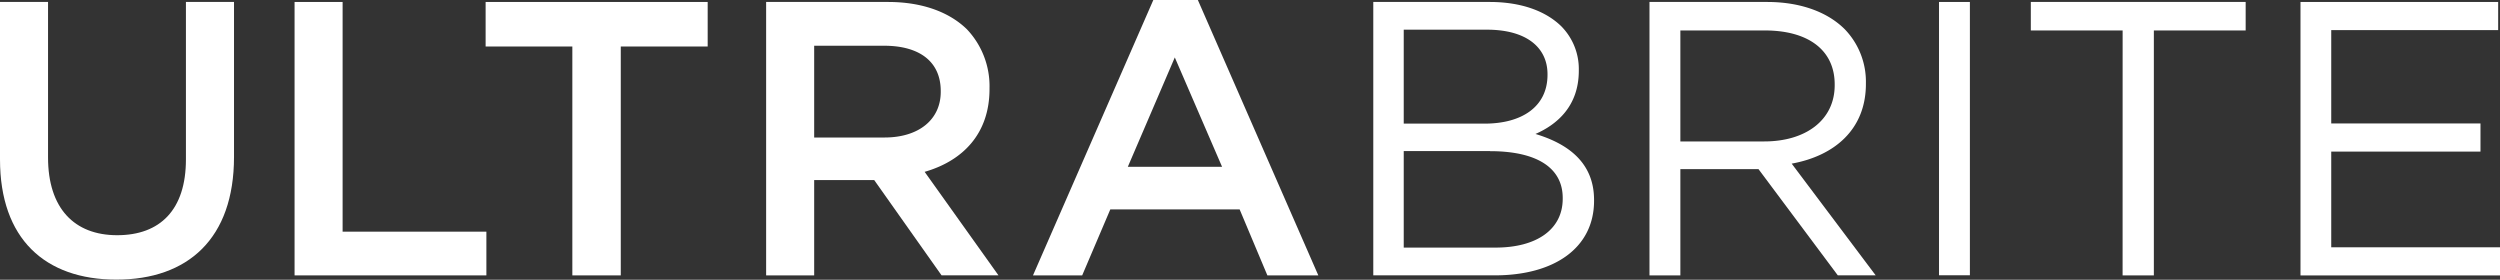
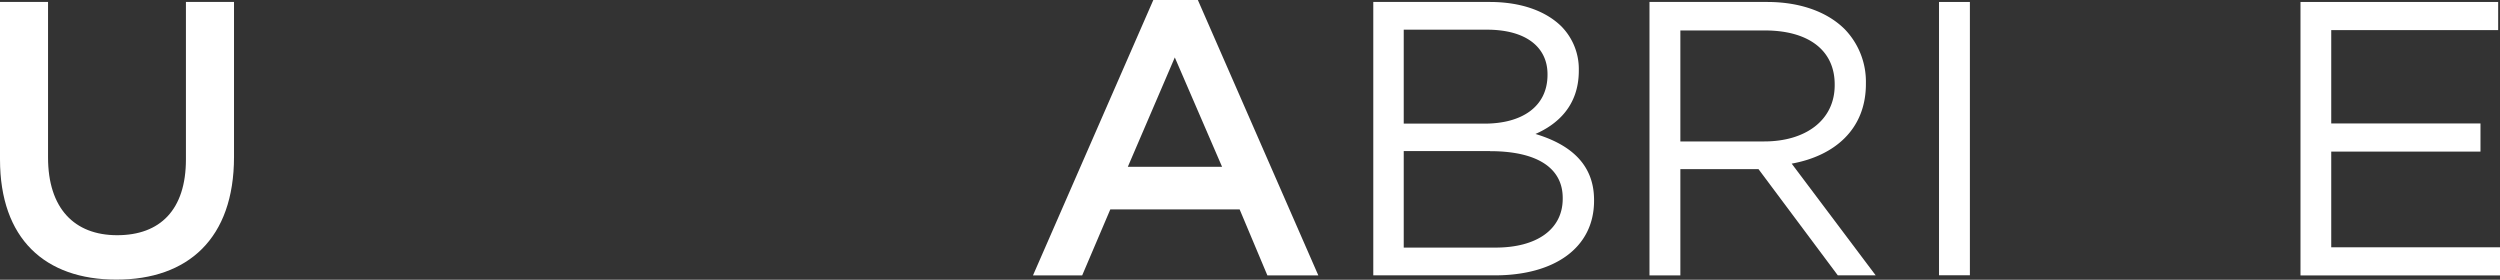
<svg xmlns="http://www.w3.org/2000/svg" viewBox="0 0 585.44 65.5">
  <rect x="0" y="0" width="585.44" height="65.5" fill="#333333" stroke="none" />
  <title>UltraBrite</title>
  <path d="M13.28,58.57V21.71H24.53V58.12c0,11.89,6.13,18.21,16.19,18.21s16.1-5.95,16.1-17.75V21.71H68.08V58c0,19.12-10.79,28.73-27.54,28.73S13.28,77.15,13.28,58.57Z" transform="translate(-13.28 -21.25)" style="fill:#fff" />
-   <path d="M82.26,21.71H93.51V75.5h33.67V85.74H82.26Z" transform="translate(-13.28 -21.25)" style="fill:#fff" />
-   <path d="M147.31,32.14H127V21.71h52V32.14H158.65V85.74H147.31Z" transform="translate(-13.28 -21.25)" style="fill:#fff" />
-   <path d="M192.69,21.71h28.54c8.05,0,14.36,2.38,18.48,6.4A19.36,19.36,0,0,1,245,41.92v.18c0,10.52-6.31,16.83-15.19,19.39l17.29,24.24H233.77L218,63.42H203.94V85.74H192.69Zm27.72,31.74c8.05,0,13.17-4.21,13.17-10.7v-.18c0-6.86-4.94-10.61-13.26-10.61H203.94v21.5Z" transform="translate(-13.28 -21.25)" style="fill:#fff" />
  <path d="M283.36,21.25h10.43L322,85.74H310.07l-6.5-15.46H273.29l-6.59,15.46H255.18Zm16.1,39.06L288.39,34.7l-11,25.61Z" transform="translate(-13.28 -21.25)" style="fill:#fff" />
  <path d="M334.87,21.71h27.26c7.32,0,13.08,2.1,16.74,5.67A14.22,14.22,0,0,1,383,37.62v.18c0,8.32-5.12,12.62-10.15,14.82,7.59,2.29,13.72,6.68,13.72,15.46v.18c0,11-9.24,17.47-23.24,17.47H334.87Zm40.8,16.92c0-6.31-5-10.43-14.18-10.43H342v22h18.94c8.69,0,14.73-3.93,14.73-11.44Zm-13.45,18H342v22.6h21.5c9.7,0,15.73-4.3,15.73-11.44v-.18C379.24,60.68,373.38,56.65,362.22,56.65Z" transform="translate(-13.28 -21.25)" style="fill:#fff" />
  <path d="M399.55,21.71h27.54c7.87,0,14.18,2.38,18.2,6.4a17.69,17.69,0,0,1,4.94,12.62v.18c0,10.61-7.32,16.83-17.38,18.66l19.67,26.16h-8.87L425.08,60.86h-18.3V85.74h-7.23Zm26.9,32.66c9.61,0,16.47-4.94,16.47-13.17V41c0-7.87-6-12.62-16.38-12.62H406.78v26Z" transform="translate(-13.28 -21.25)" style="fill:#fff" />
  <path d="M467.35,21.71h7.23v64h-7.23Z" transform="translate(-13.28 -21.25)" style="fill:#fff" />
-   <path d="M510.35,28.39h-21.5V21.71h50.31v6.68h-21.5V85.74h-7.32Z" transform="translate(-13.28 -21.25)" style="fill:#fff" />
  <path d="M552,21.71h46.29v6.59H559.2V50.16h34.95v6.59H559.2V79.16h39.52v6.59H552Z" transform="translate(-13.28 -21.25)" style="fill:#fff" />
</svg>